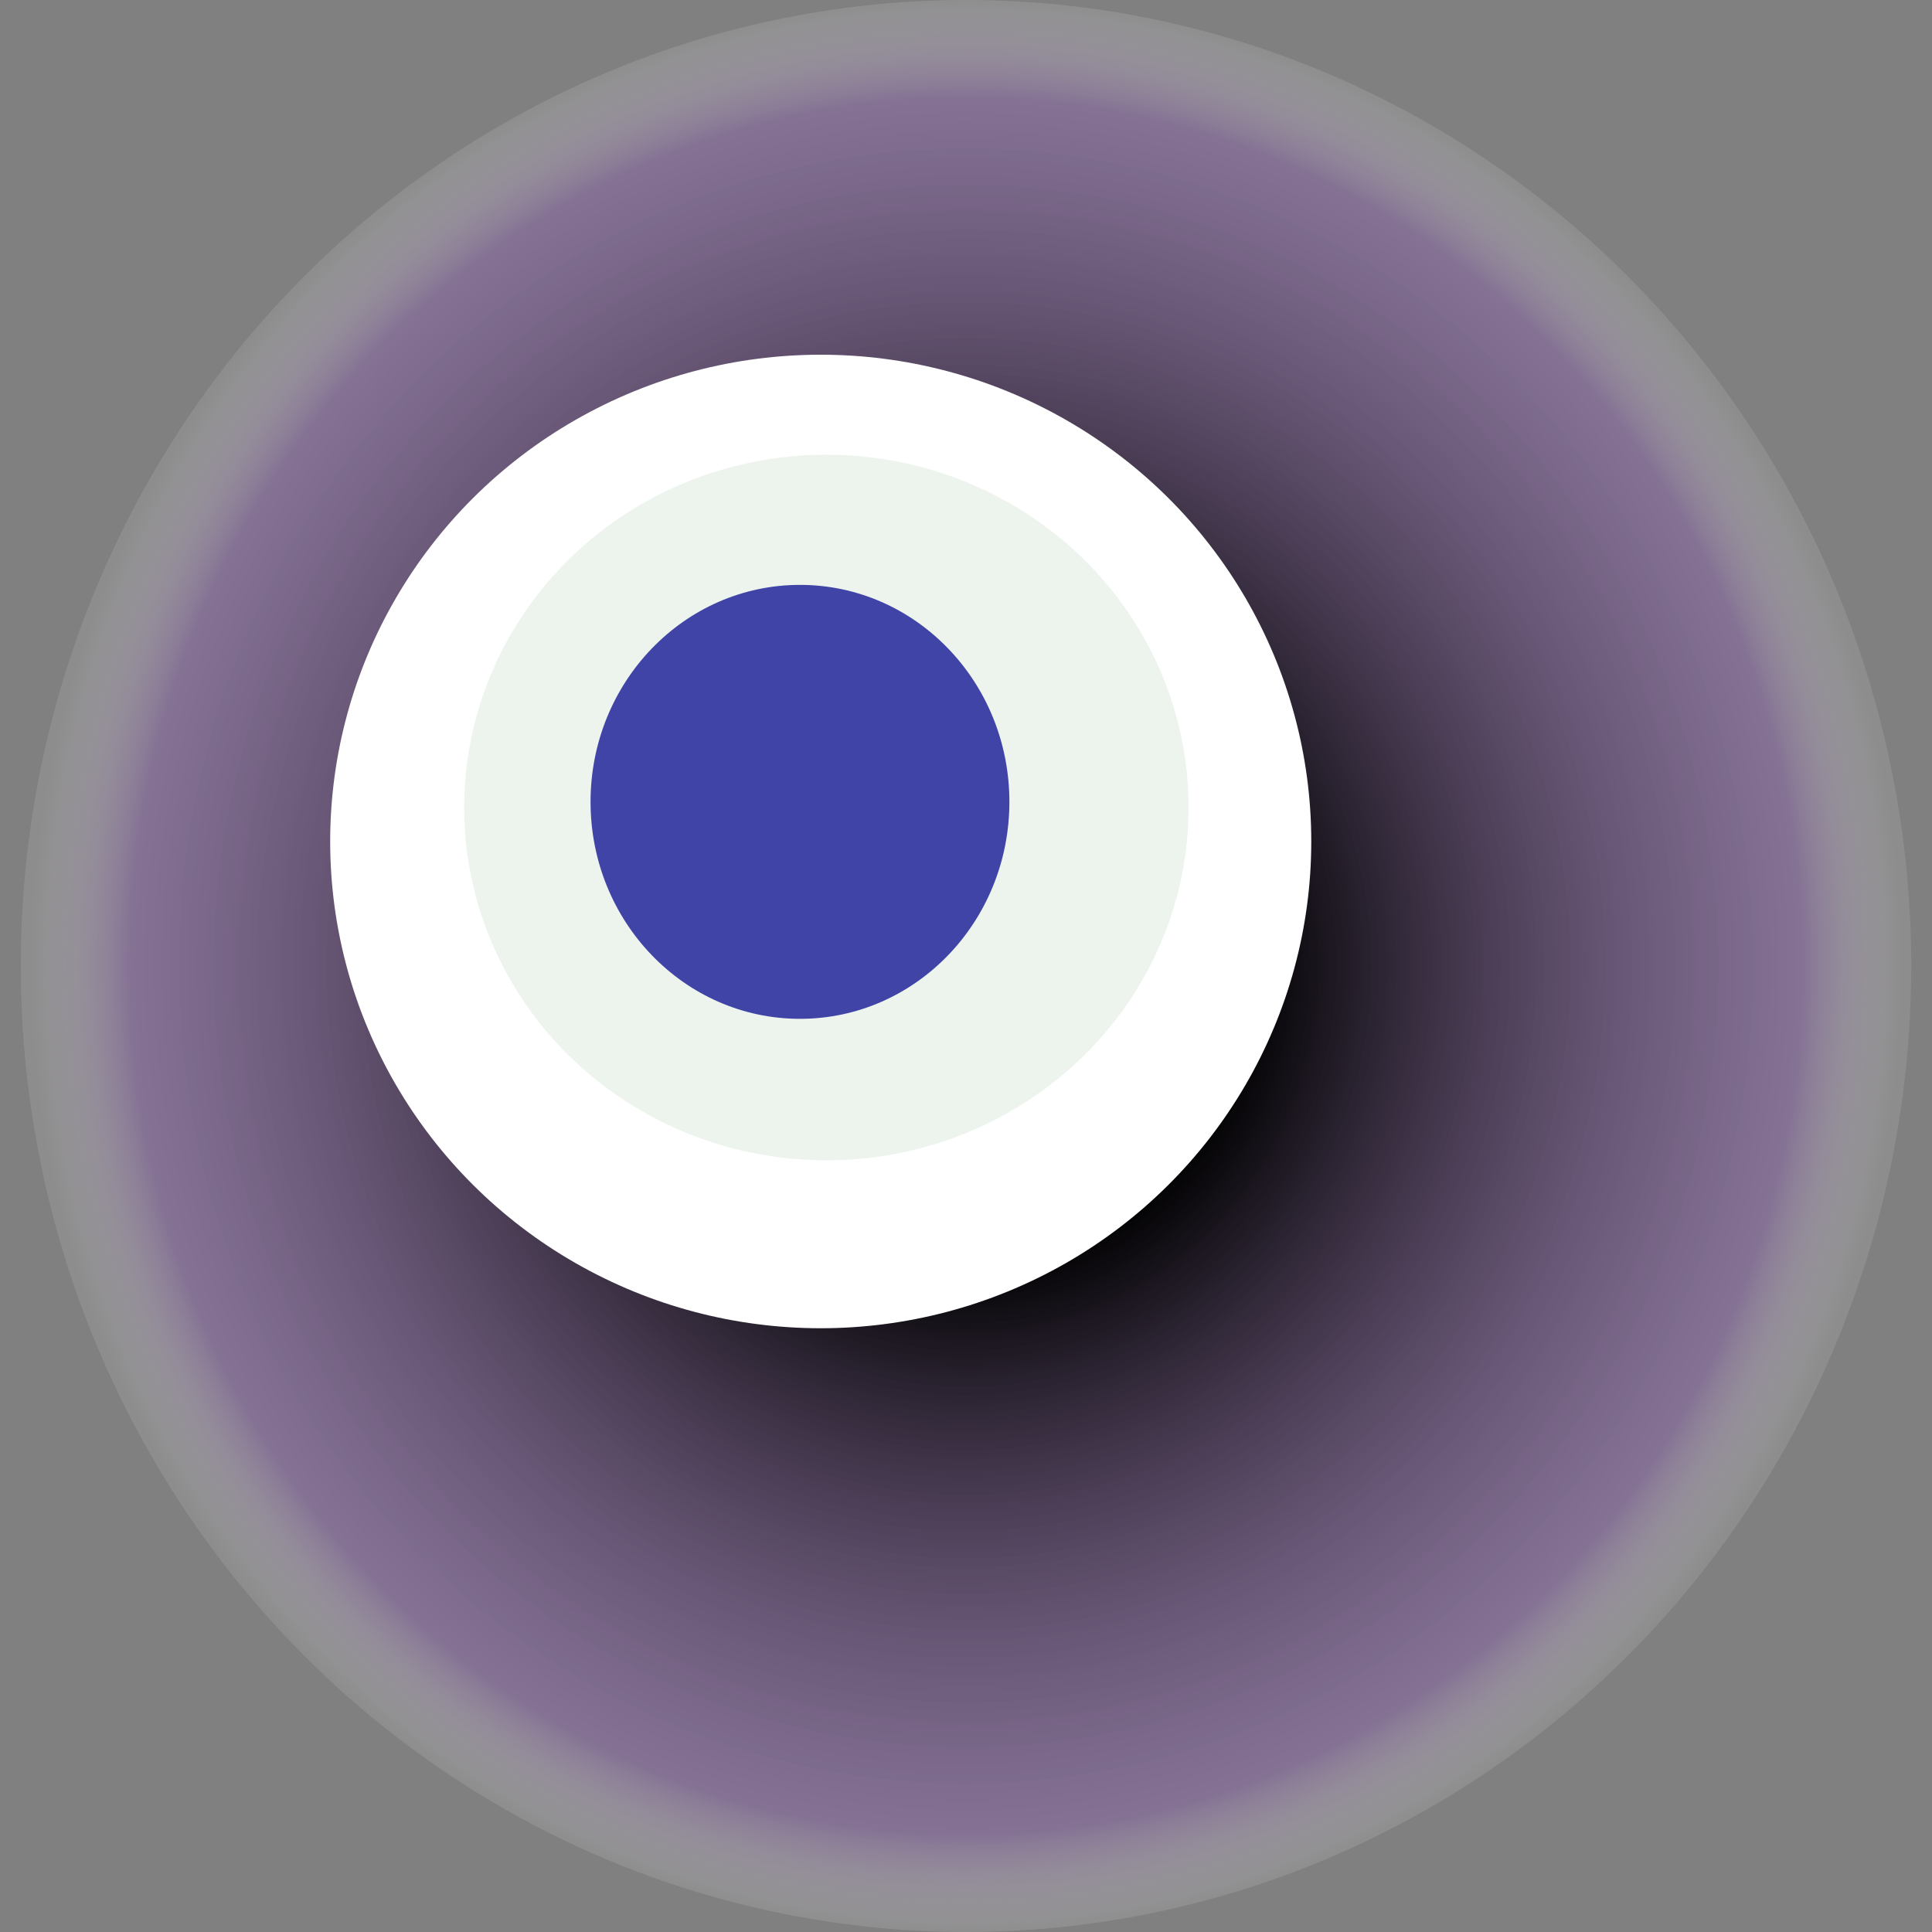
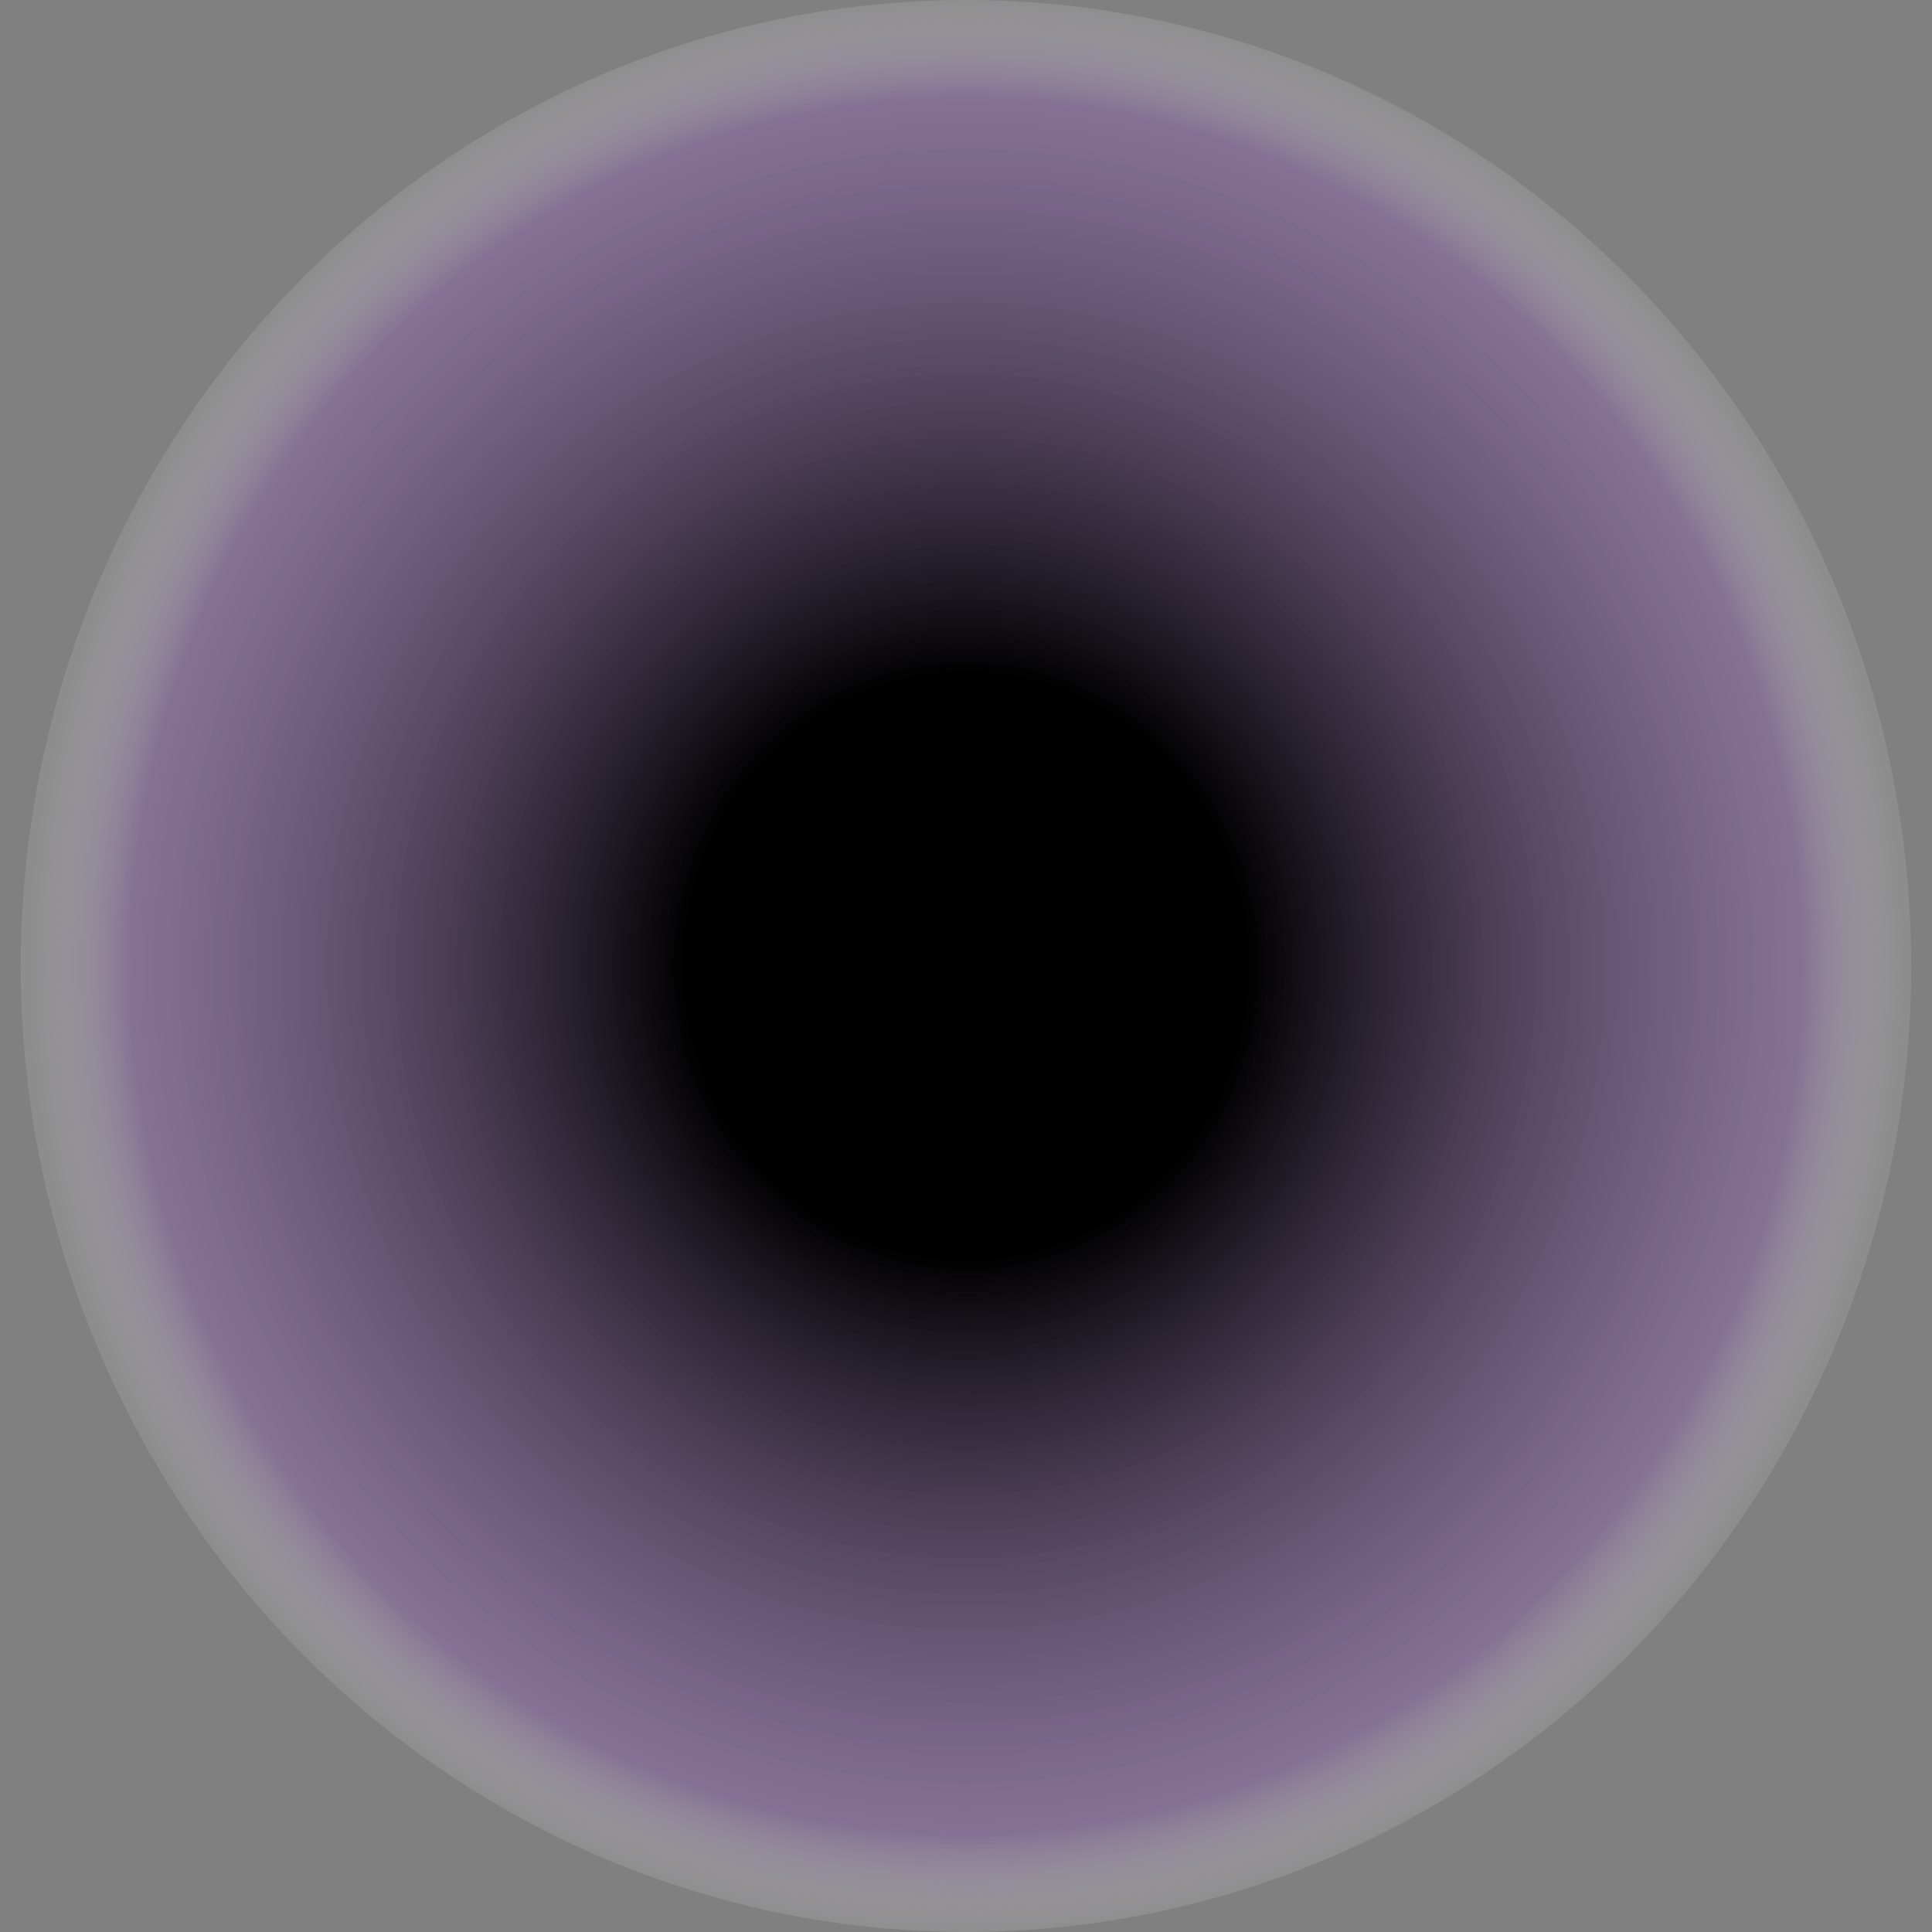
<svg xmlns="http://www.w3.org/2000/svg" width="1024" height="1024">
  <rect width="100%" height="100%" fill="#808080" stroke="none" />
  <g>
    <title>0x04620d7d17f832f0d0f58346d714d958f75d523c</title>
    <ellipse ry="512" rx="501" cy="512" cx="512" fill="url(#e_1_g)" />
-     <ellipse ry="258" rx="260" cy="446" cx="435" fill="#FFF" />
-     <ellipse ry="187" rx="192" cy="428" cx="438" fill="rgba(167,203,169,0.2)" />
-     <ellipse ry="115" rx="111" cy="425" cx="424" fill="rgba(22, 24, 150, 0.8)" />
    <animateTransform attributeName="transform" begin="0s" dur="22s" type="rotate" from="0 512 512" to="360 512 512" repeatCount="indefinite" />
    <defs>
      <radialGradient id="e_1_g">
        <stop offset="30%" stop-color="#000" />
        <stop offset="89%" stop-color="rgba(136,98,167,0.5)" />
        <stop offset="100%" stop-color="rgba(255,255,255,0.1)" />
      </radialGradient>
    </defs>
  </g>
</svg>